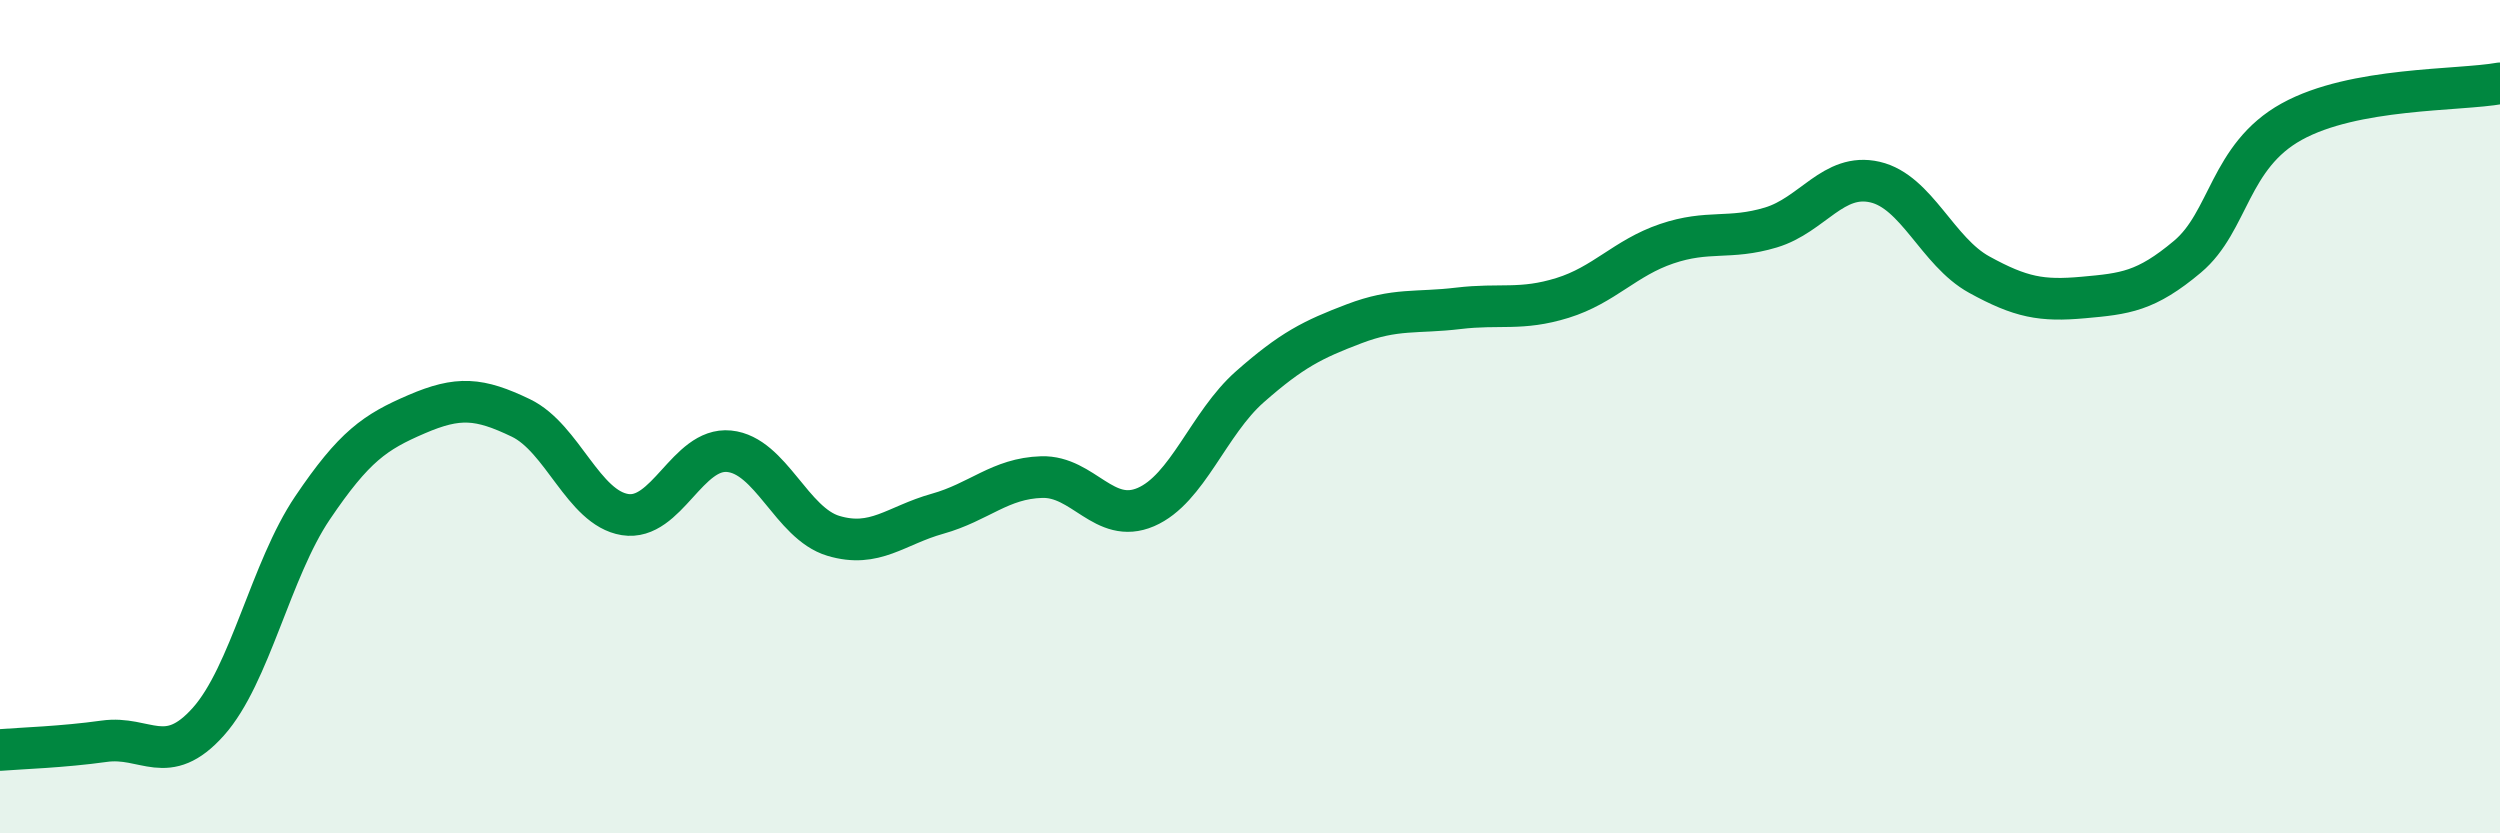
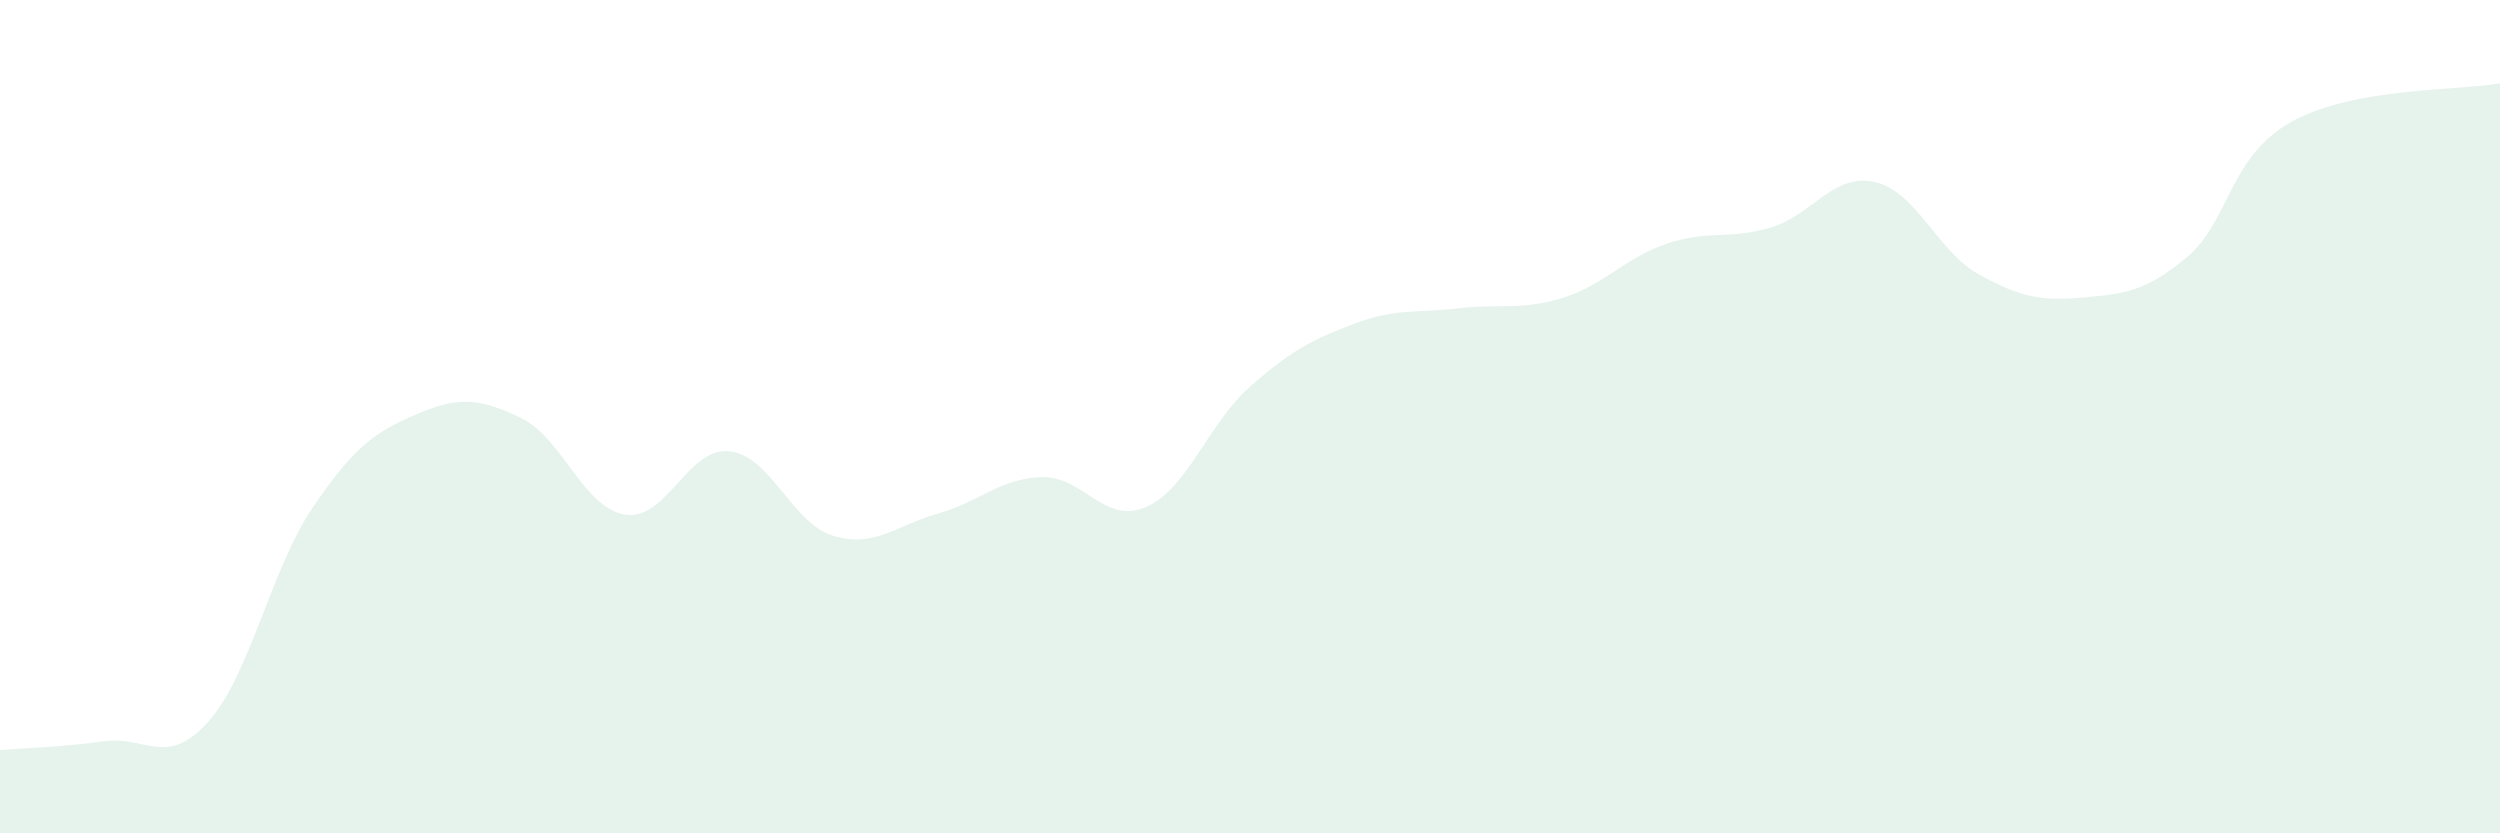
<svg xmlns="http://www.w3.org/2000/svg" width="60" height="20" viewBox="0 0 60 20">
  <path d="M 0,18 C 0.5,17.96 1.5,17.93 2.5,17.79 C 3.5,17.65 4,18.44 5,17.32 C 6,16.2 6.5,13.67 7.5,12.19 C 8.5,10.71 9,10.37 10,9.94 C 11,9.51 11.5,9.55 12.5,10.03 C 13.5,10.51 14,12.19 15,12.35 C 16,12.51 16.5,10.73 17.5,10.83 C 18.5,10.93 19,12.56 20,12.86 C 21,13.16 21.5,12.61 22.5,12.33 C 23.5,12.05 24,11.48 25,11.45 C 26,11.42 26.5,12.6 27.5,12.17 C 28.5,11.74 29,10.16 30,9.28 C 31,8.4 31.5,8.15 32.5,7.77 C 33.5,7.39 34,7.52 35,7.4 C 36,7.28 36.5,7.46 37.5,7.15 C 38.5,6.84 39,6.19 40,5.85 C 41,5.51 41.5,5.76 42.5,5.46 C 43.5,5.16 44,4.14 45,4.37 C 46,4.6 46.5,6.04 47.5,6.59 C 48.5,7.14 49,7.23 50,7.14 C 51,7.05 51.5,7 52.5,6.16 C 53.5,5.32 53.5,3.75 55,2.92 C 56.5,2.09 59,2.18 60,2L60 20L0 20Z" fill="#008740" opacity="0.1" stroke-linecap="round" stroke-linejoin="round" />
-   <path d="M 0,18 C 0.5,17.96 1.5,17.93 2.5,17.79 C 3.5,17.65 4,18.44 5,17.32 C 6,16.2 6.5,13.67 7.5,12.19 C 8.5,10.71 9,10.37 10,9.94 C 11,9.51 11.5,9.55 12.5,10.03 C 13.5,10.51 14,12.19 15,12.35 C 16,12.51 16.5,10.73 17.5,10.83 C 18.5,10.93 19,12.56 20,12.86 C 21,13.16 21.5,12.61 22.5,12.33 C 23.5,12.05 24,11.48 25,11.45 C 26,11.42 26.5,12.6 27.5,12.17 C 28.5,11.74 29,10.16 30,9.28 C 31,8.4 31.5,8.15 32.5,7.77 C 33.5,7.39 34,7.52 35,7.4 C 36,7.28 36.5,7.46 37.5,7.15 C 38.5,6.84 39,6.19 40,5.85 C 41,5.51 41.5,5.76 42.5,5.46 C 43.5,5.16 44,4.14 45,4.37 C 46,4.6 46.5,6.04 47.5,6.59 C 48.5,7.14 49,7.23 50,7.14 C 51,7.05 51.5,7 52.5,6.16 C 53.5,5.32 53.5,3.75 55,2.92 C 56.5,2.09 59,2.18 60,2" stroke="#008740" stroke-width="1" fill="none" stroke-linecap="round" stroke-linejoin="round" />
</svg>